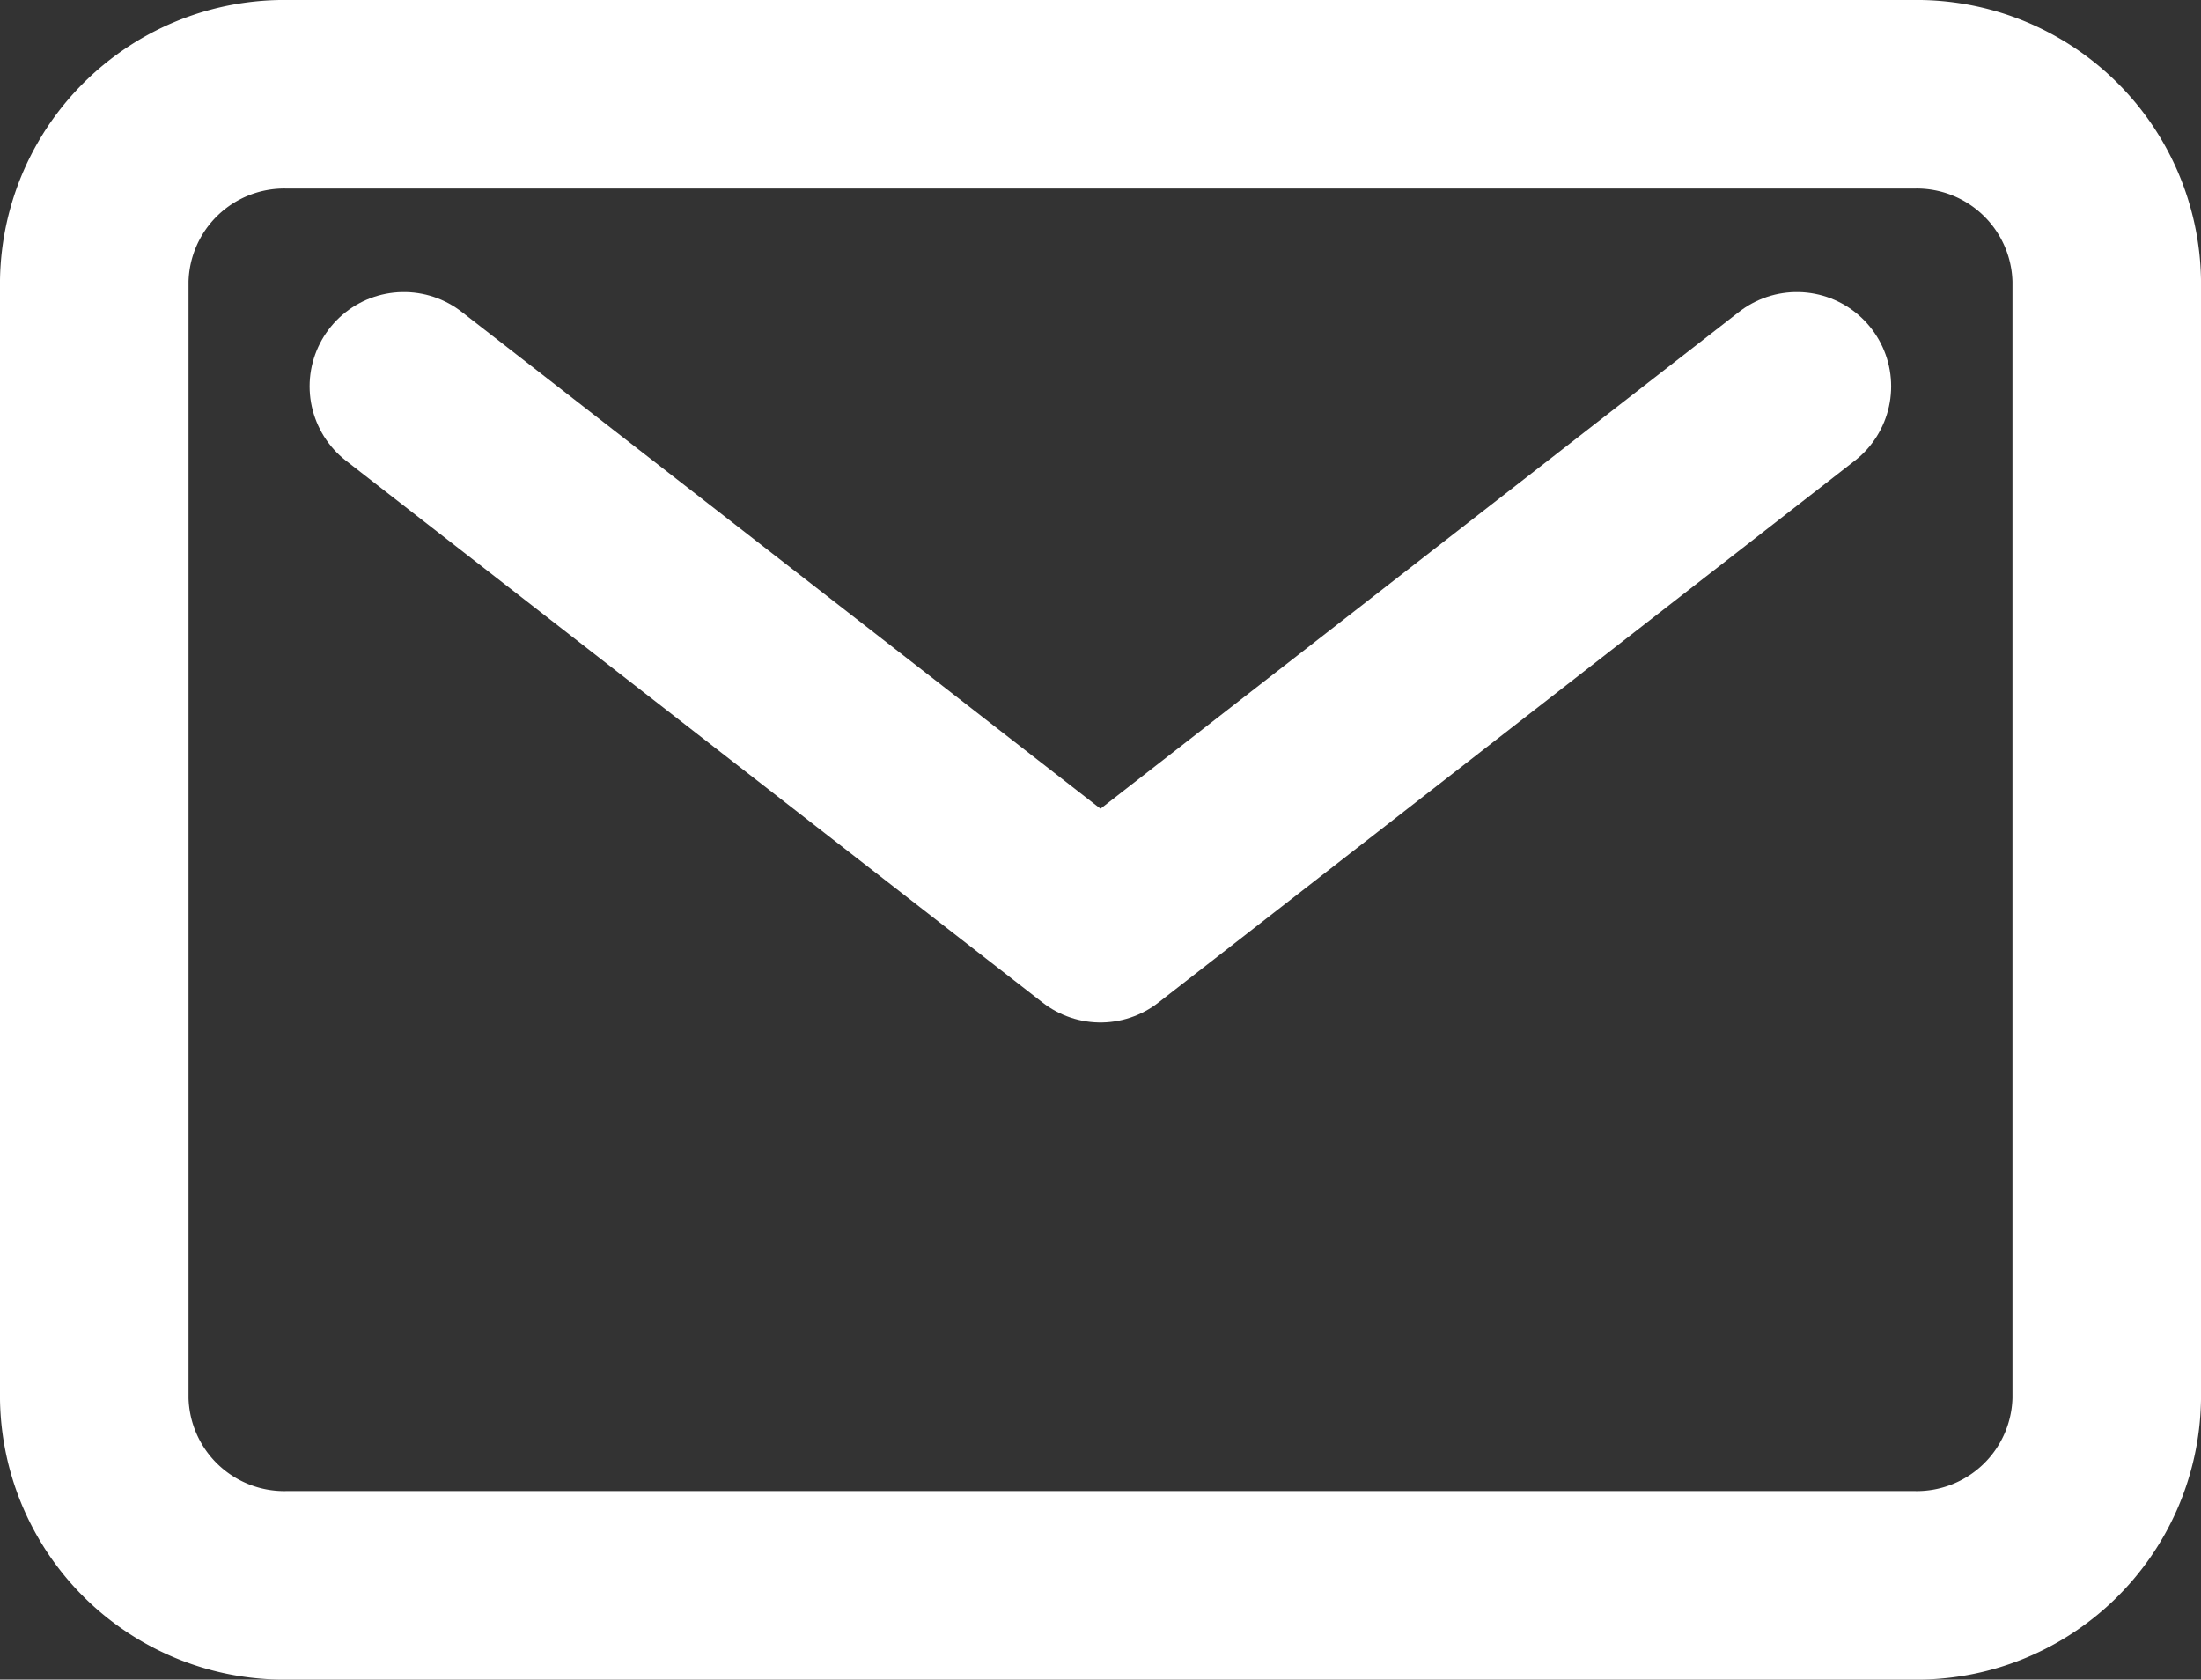
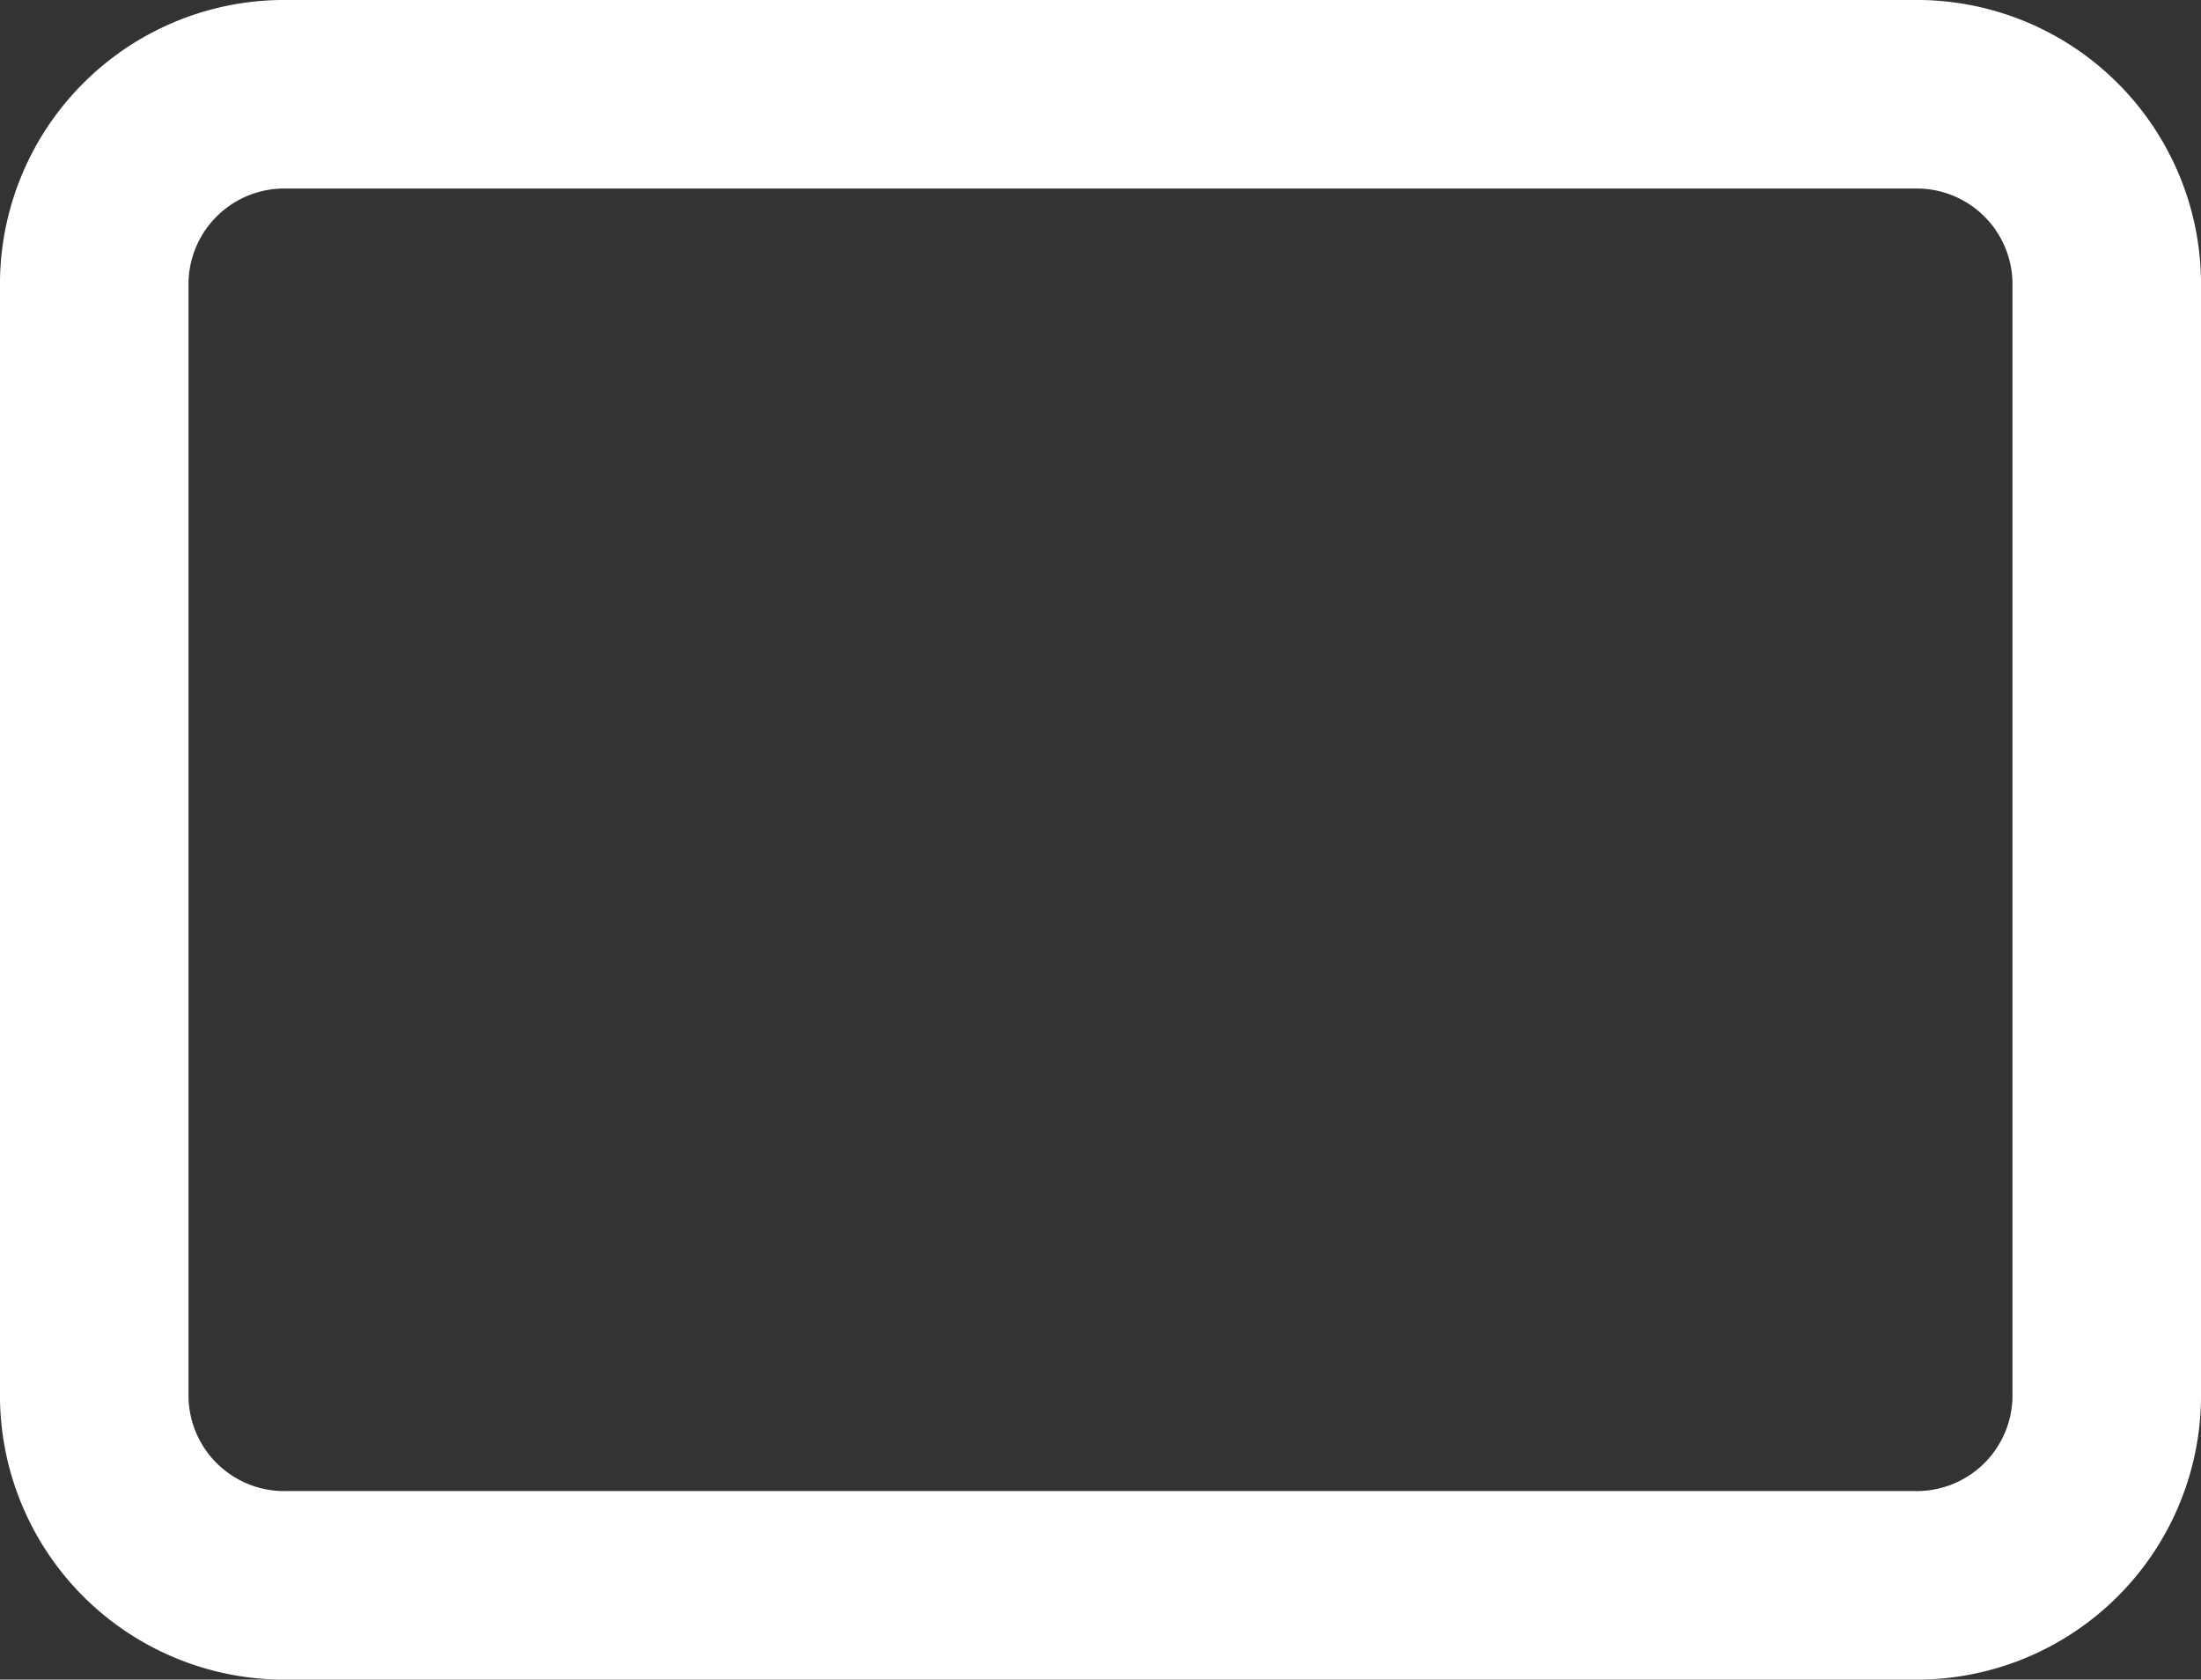
<svg xmlns="http://www.w3.org/2000/svg" width="26.268" height="20.043" viewBox="0 0 26.268 20.043">
  <rect x="0" y="0" width="26.268" height="20.043" fill="#333333" stroke="none" />
  <g transform="translate(1.125 1.125)">
    <path d="M5.684,6.75h19.4a2.268,2.268,0,0,1,2.309,2.224V22.319a2.268,2.268,0,0,1-2.309,2.224H5.684a2.268,2.268,0,0,1-2.309-2.224V8.974A2.268,2.268,0,0,1,5.684,6.75Z" transform="translate(-3.375 -6.75)" fill="none" stroke="#fff" stroke-linecap="round" stroke-linejoin="round" stroke-width="2.25" />
-     <path d="M7.875,11.25l8.314,6.466L24.5,11.25" transform="translate(-4.18 -7.765)" fill="none" stroke="#fff" stroke-linecap="round" stroke-linejoin="round" stroke-width="2.25" />
  </g>
</svg>